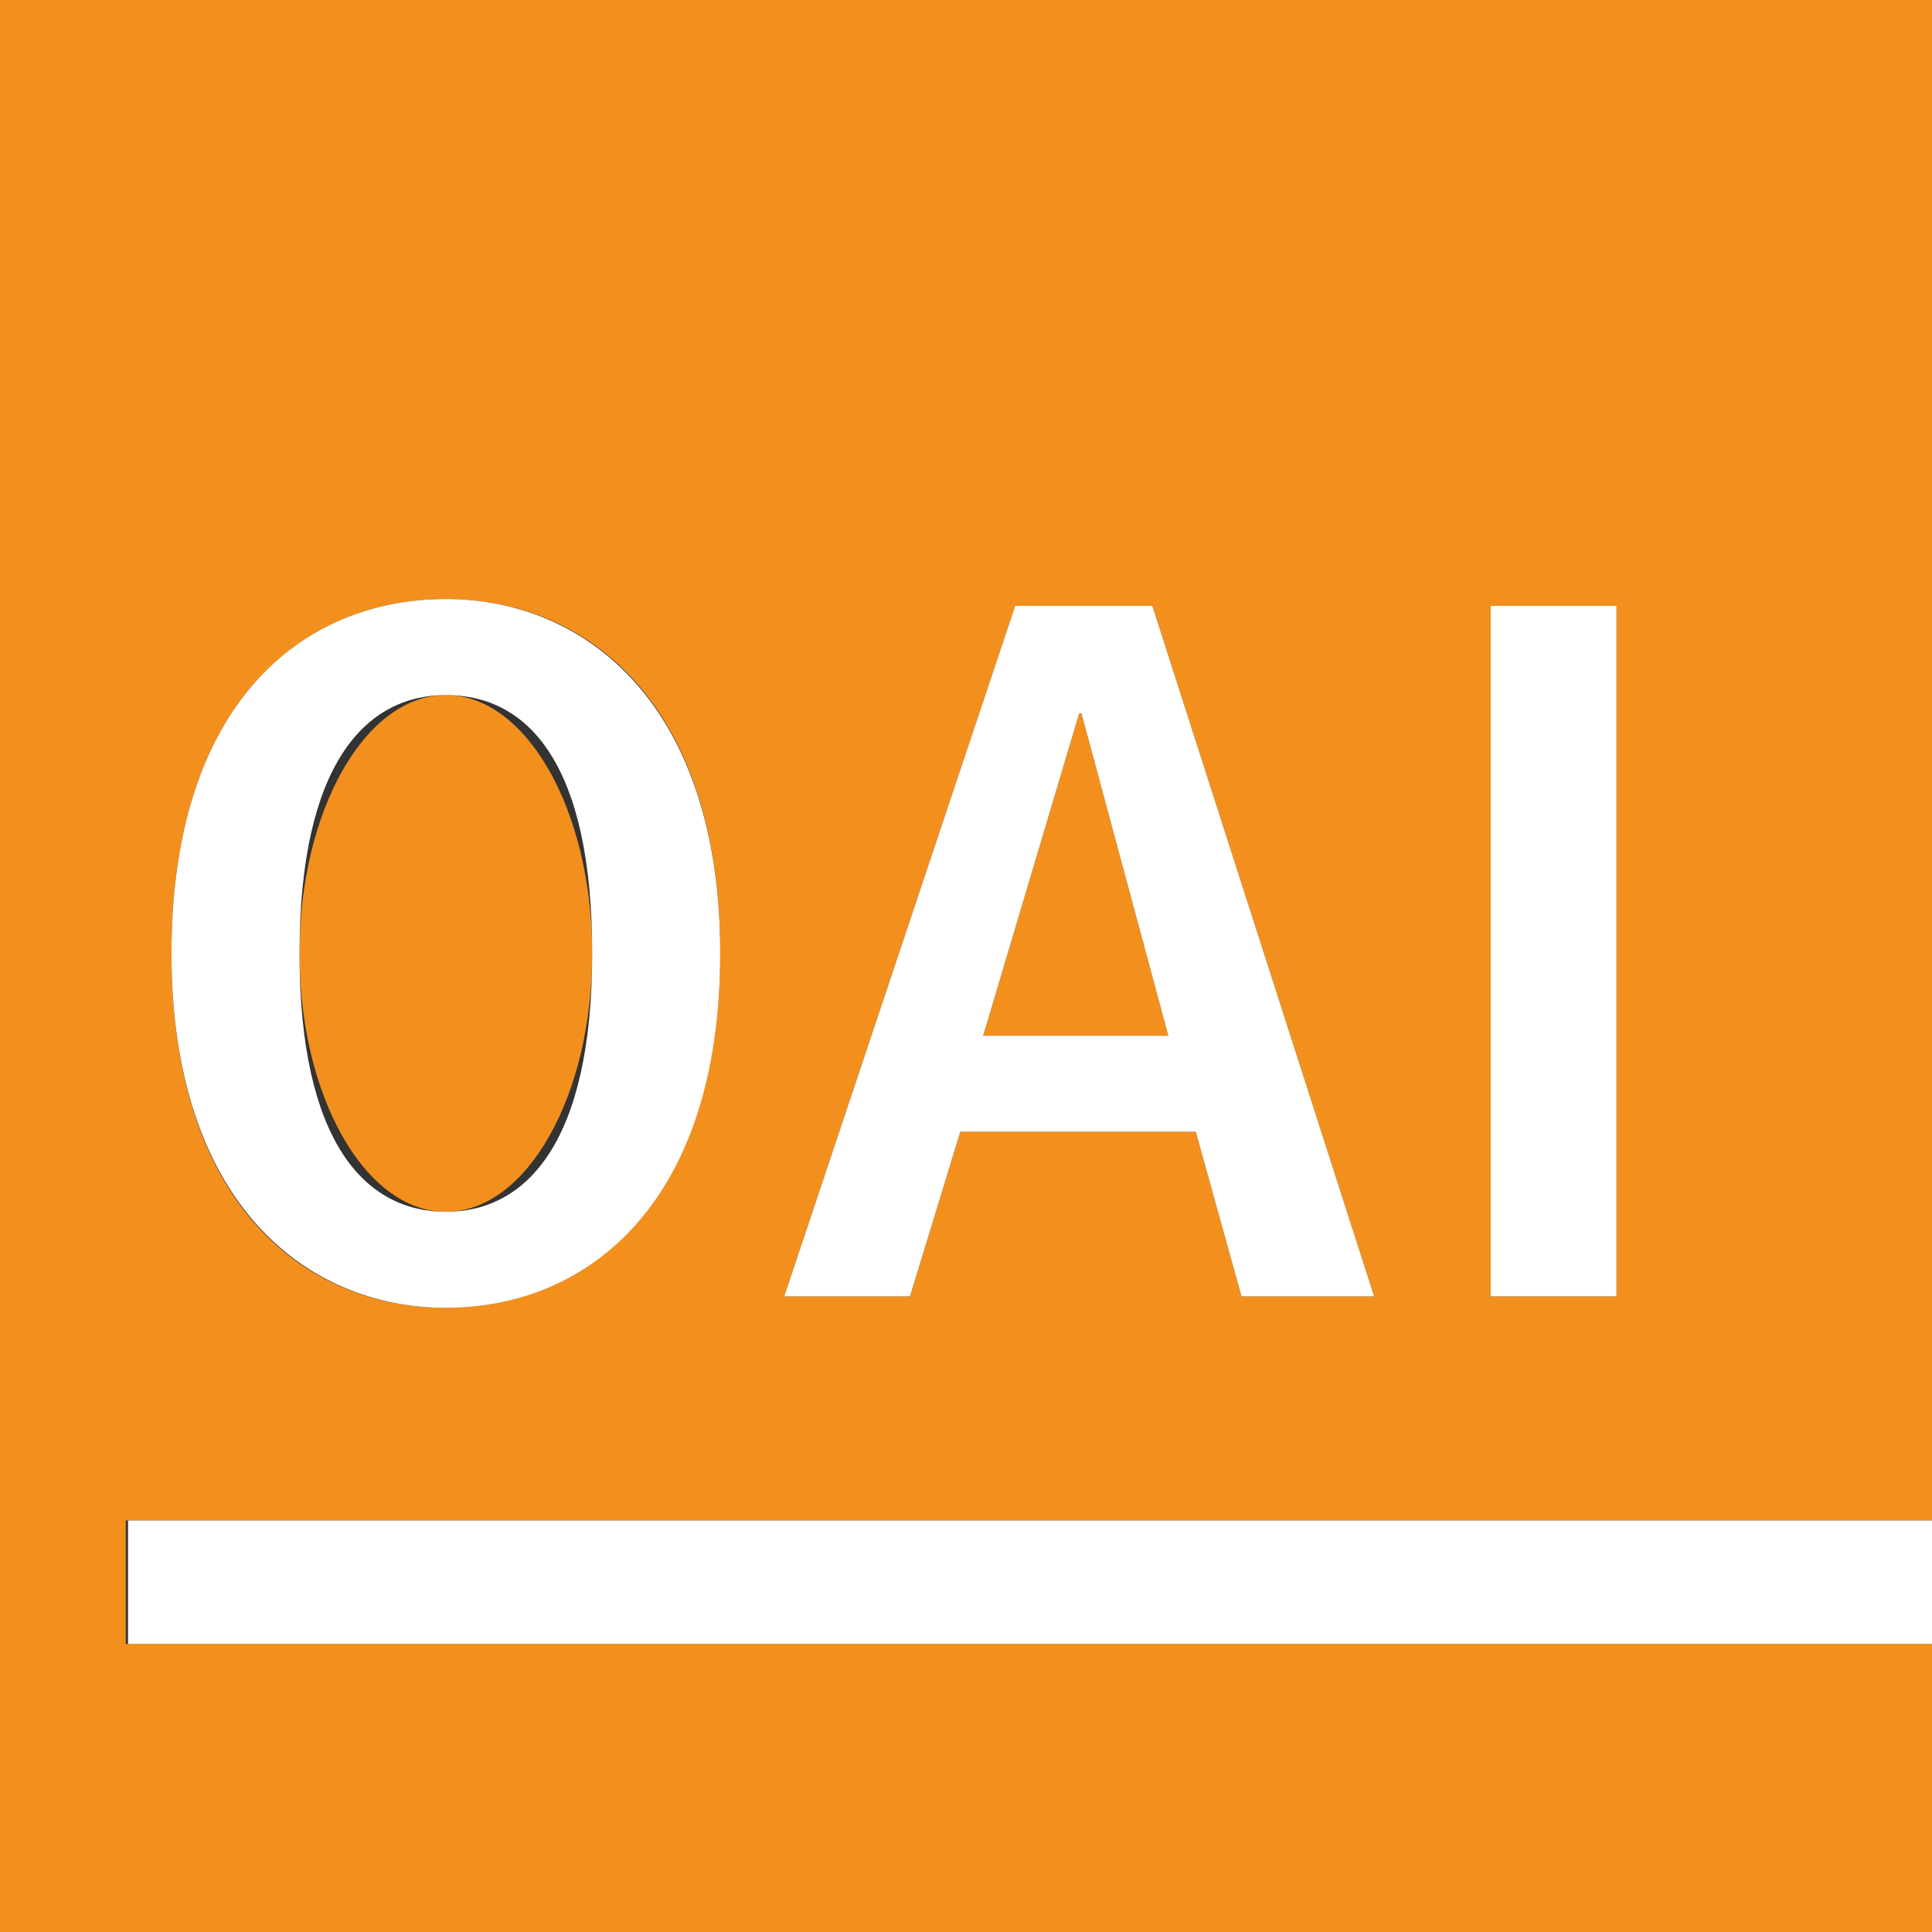
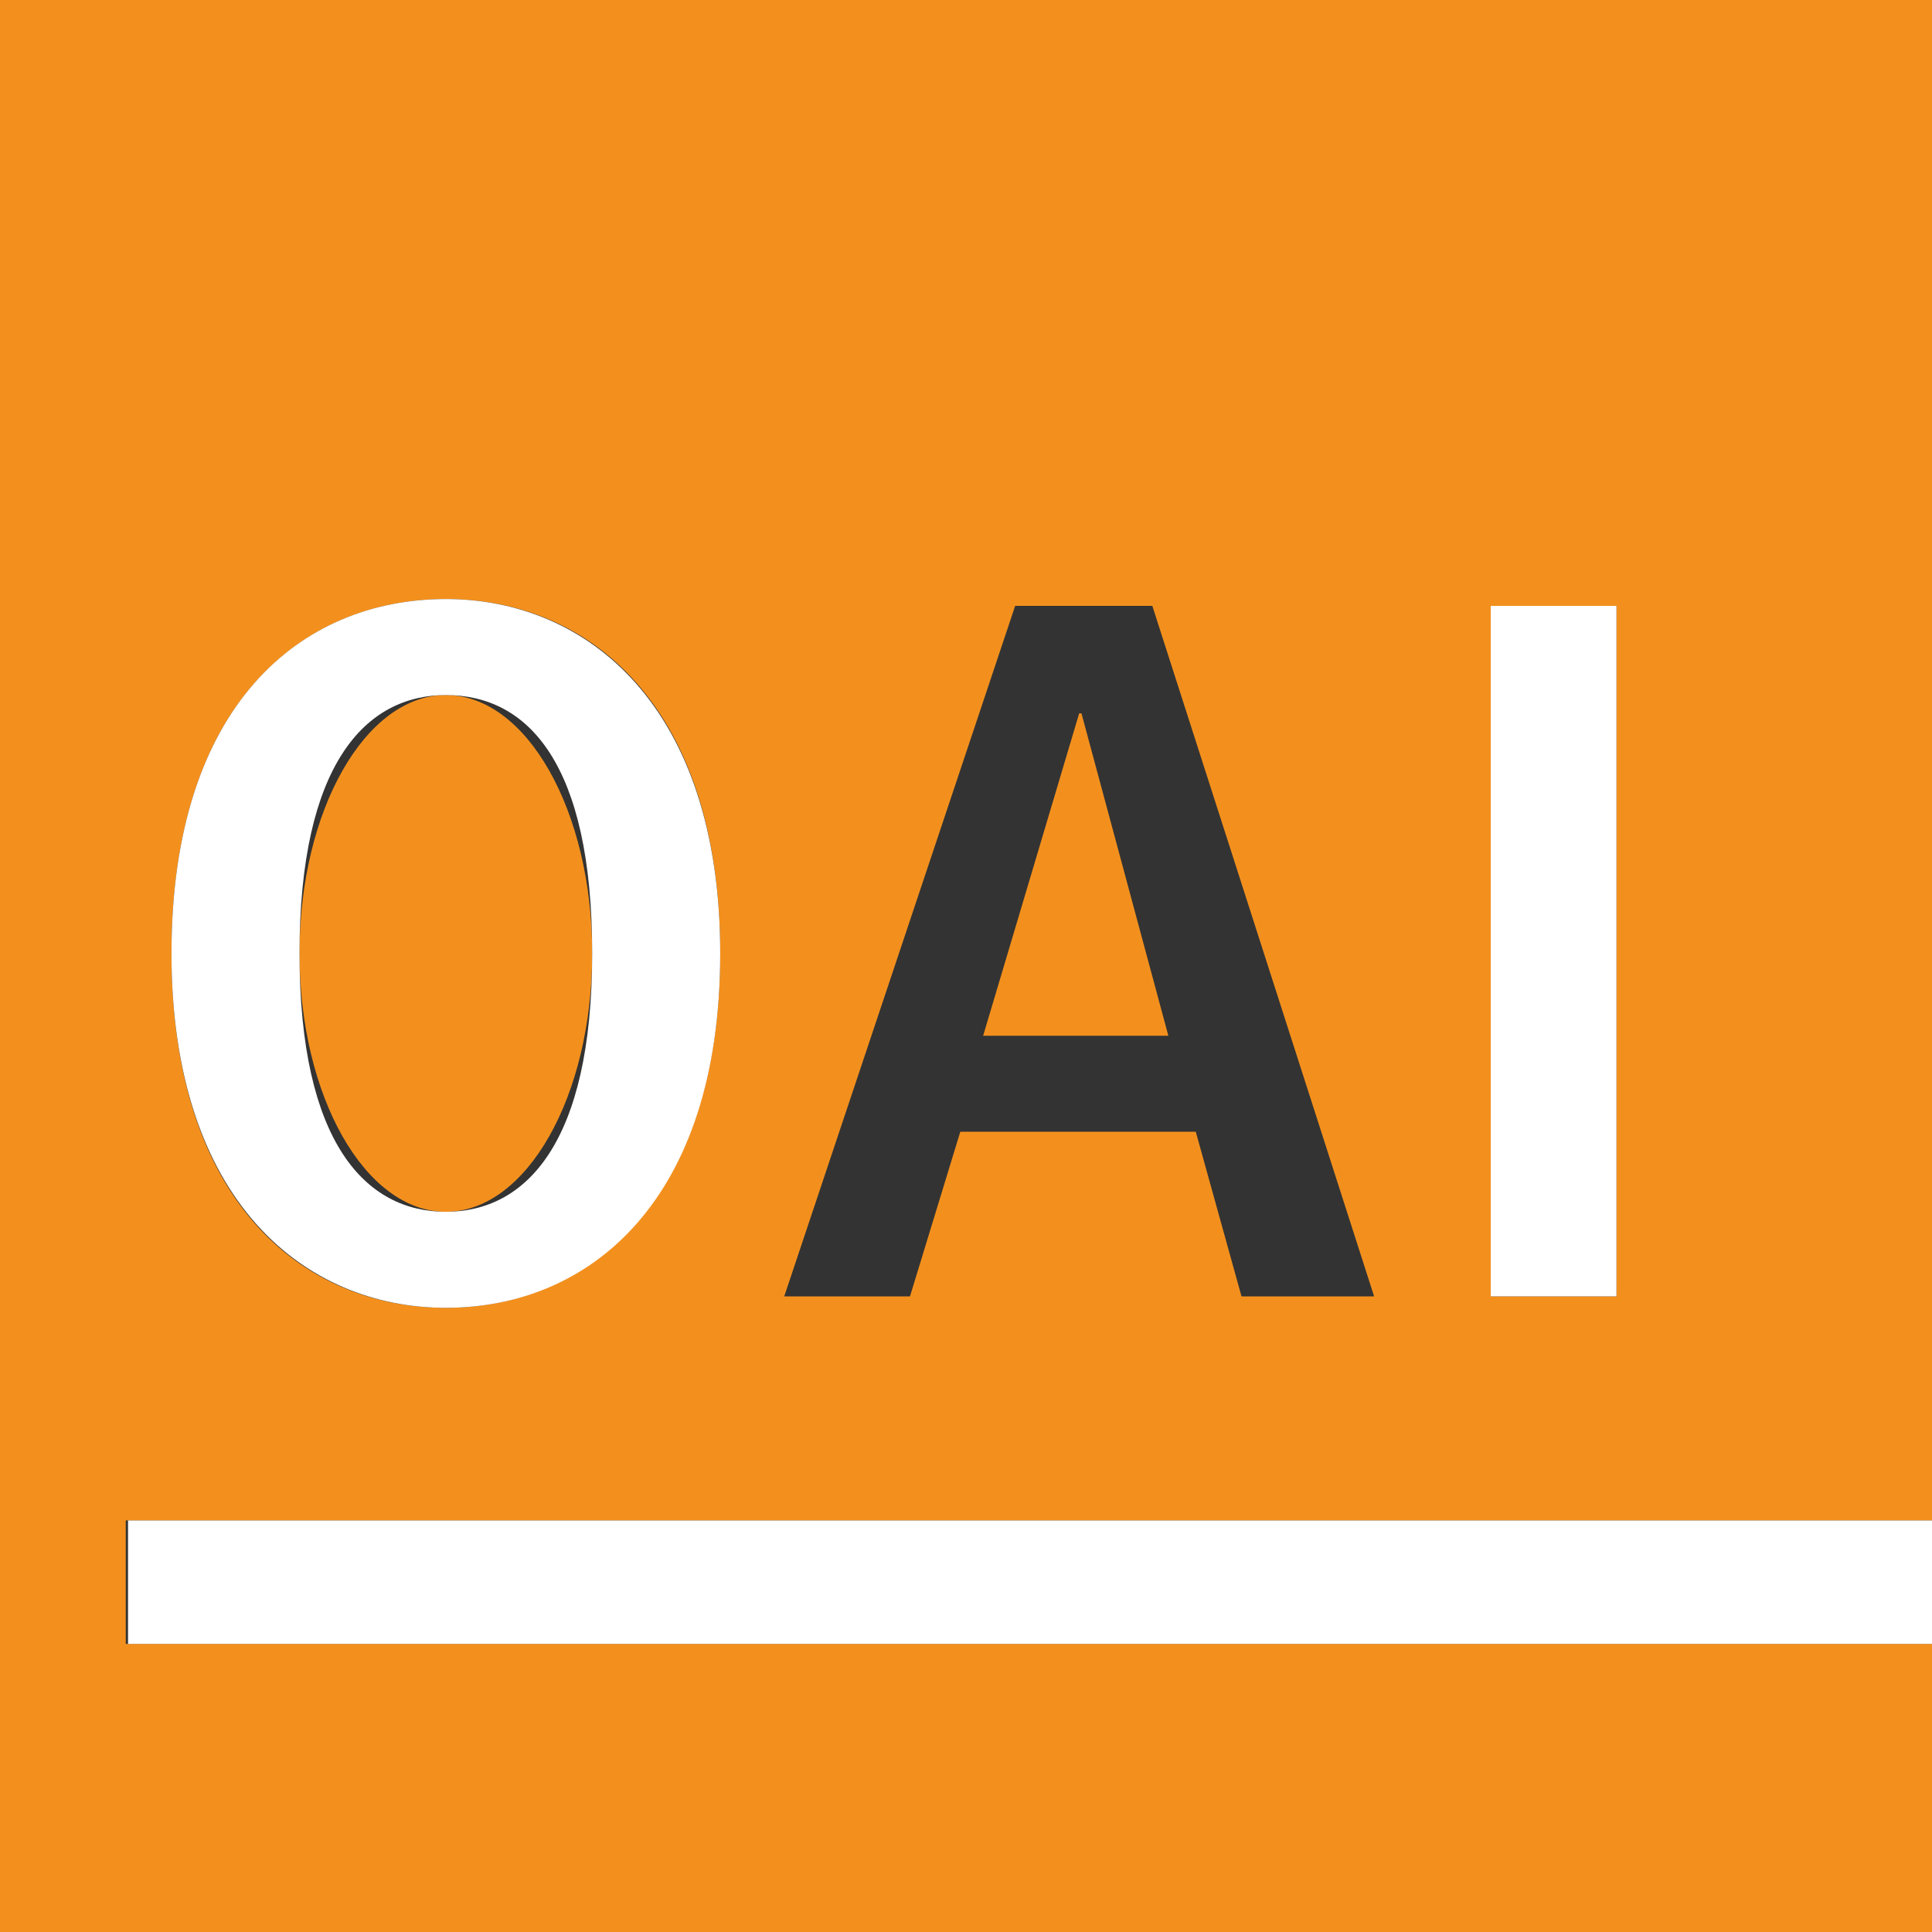
<svg xmlns="http://www.w3.org/2000/svg" version="1.1" id="Layer_1" x="0px" y="0px" width="84.5px" height="84.5px" viewBox="0 0 84.5 84.5" style="enable-background:new 0 0 84.5 84.5;" xml:space="preserve">
  <rect x="0" y="0" width="84.5" height="84.5" fill="#333333" stroke="none" />
  <style type="text/css">
	.st0{fill:#F3901D;}
	.st1{fill:#FFFFFF;}
</style>
  <g>
    <ellipse class="st0" cx="19.5" cy="41.7" rx="6.4" ry="11.3" />
    <path class="st0" d="M5.6,66.5h79V0H0v84.5h84.5V71.9h-79V66.5z M65.2,26.5h5.5v30.2h-5.5V26.5z M44.4,26.5h6l9.7,30.2h-5.8l-2-7.2   H42l-2.2,7.2h-5.5L44.4,26.5z M19.5,26.2c6.3,0,12,4.7,12,15.5s-5.8,15.5-12,15.5c-6.3,0-12-4.7-12-15.5   C7.5,30.7,13.3,26.2,19.5,26.2z" />
    <polygon class="st0" points="47.3,31.2 47.2,31.2 43,45.3 51.1,45.3  " />
    <path class="st1" d="M19.5,57.2c6.3,0,12-4.7,12-15.5s-5.8-15.5-12-15.5c-6.3,0-12,4.6-12,15.5C7.5,52.5,13.3,57.2,19.5,57.2z    M19.5,30.4c3.6,0,6.4,3,6.4,11.3S23,53,19.5,53c-3.5,0-6.4-3-6.4-11.3S16,30.4,19.5,30.4z" />
-     <path class="st1" d="M42,49.5h10.3l2,7.2h5.8l-9.7-30.2h-6L34.3,56.7h5.5L42,49.5z M47.2,31.2h0.1l3.8,14.1H43L47.2,31.2z" />
    <rect x="65.2" y="26.5" class="st1" width="5.5" height="30.2" />
    <rect x="5.6" y="66.5" class="st1" width="79" height="5.4" />
  </g>
</svg>